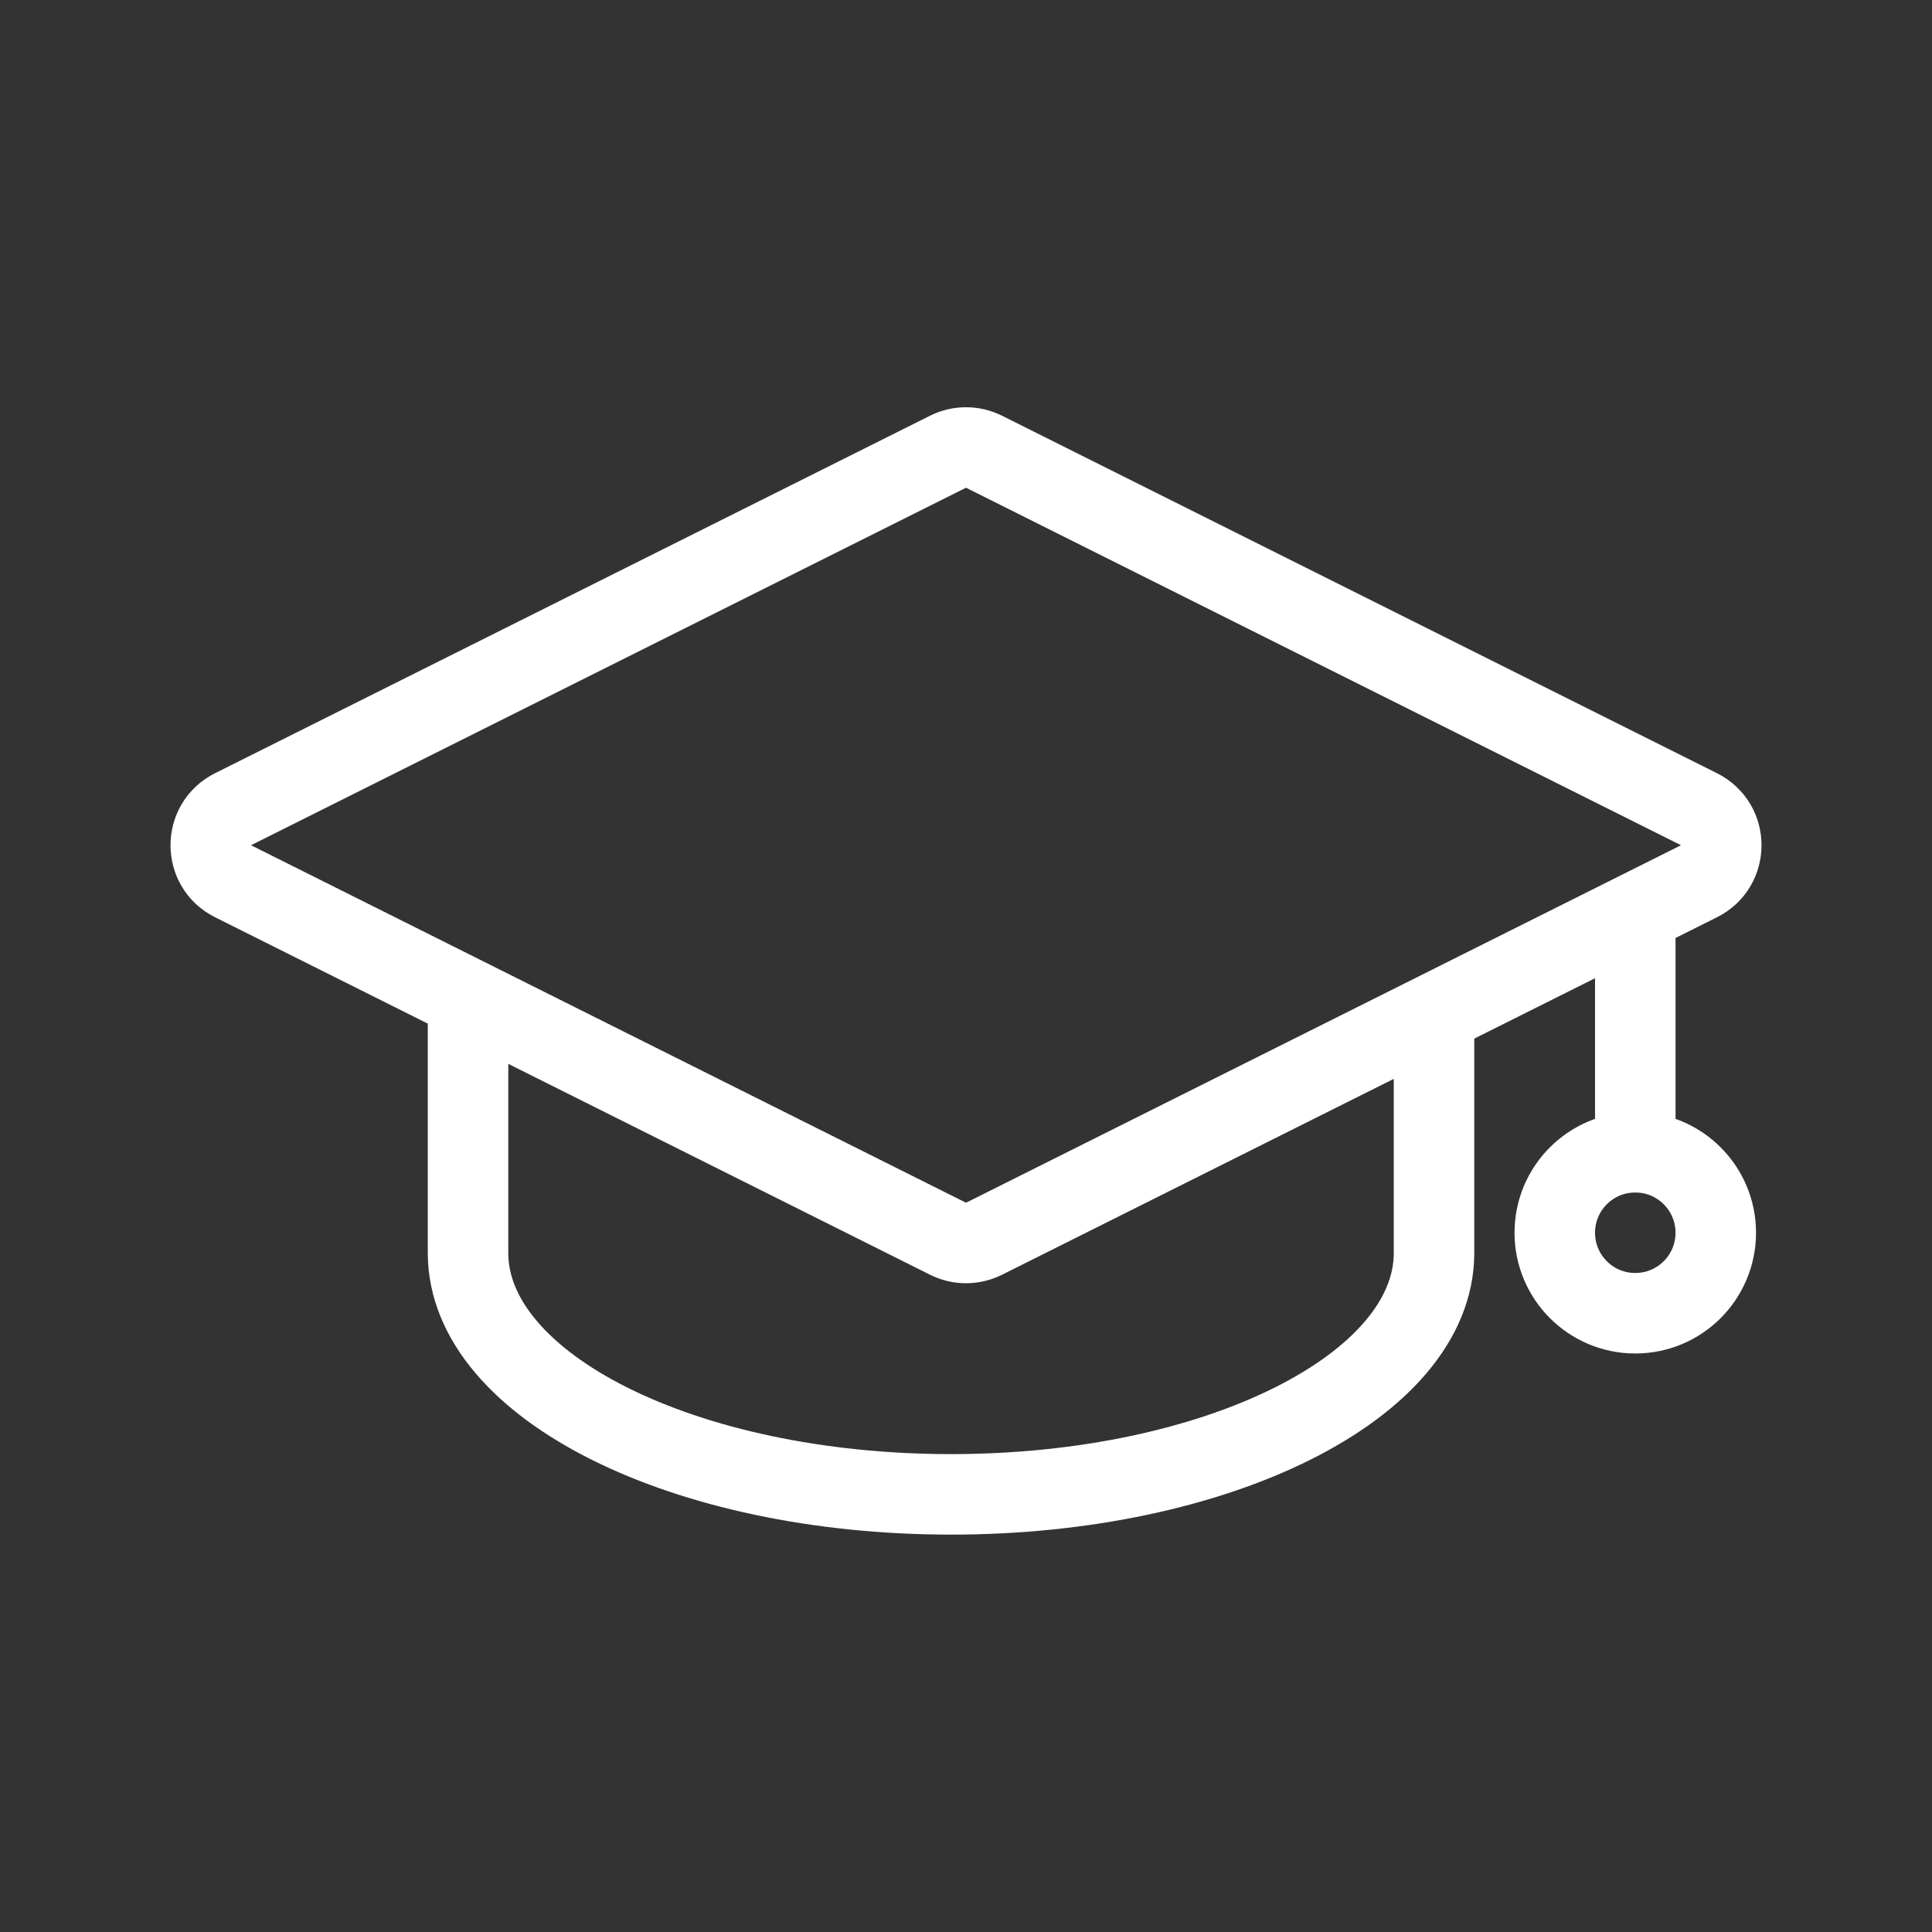
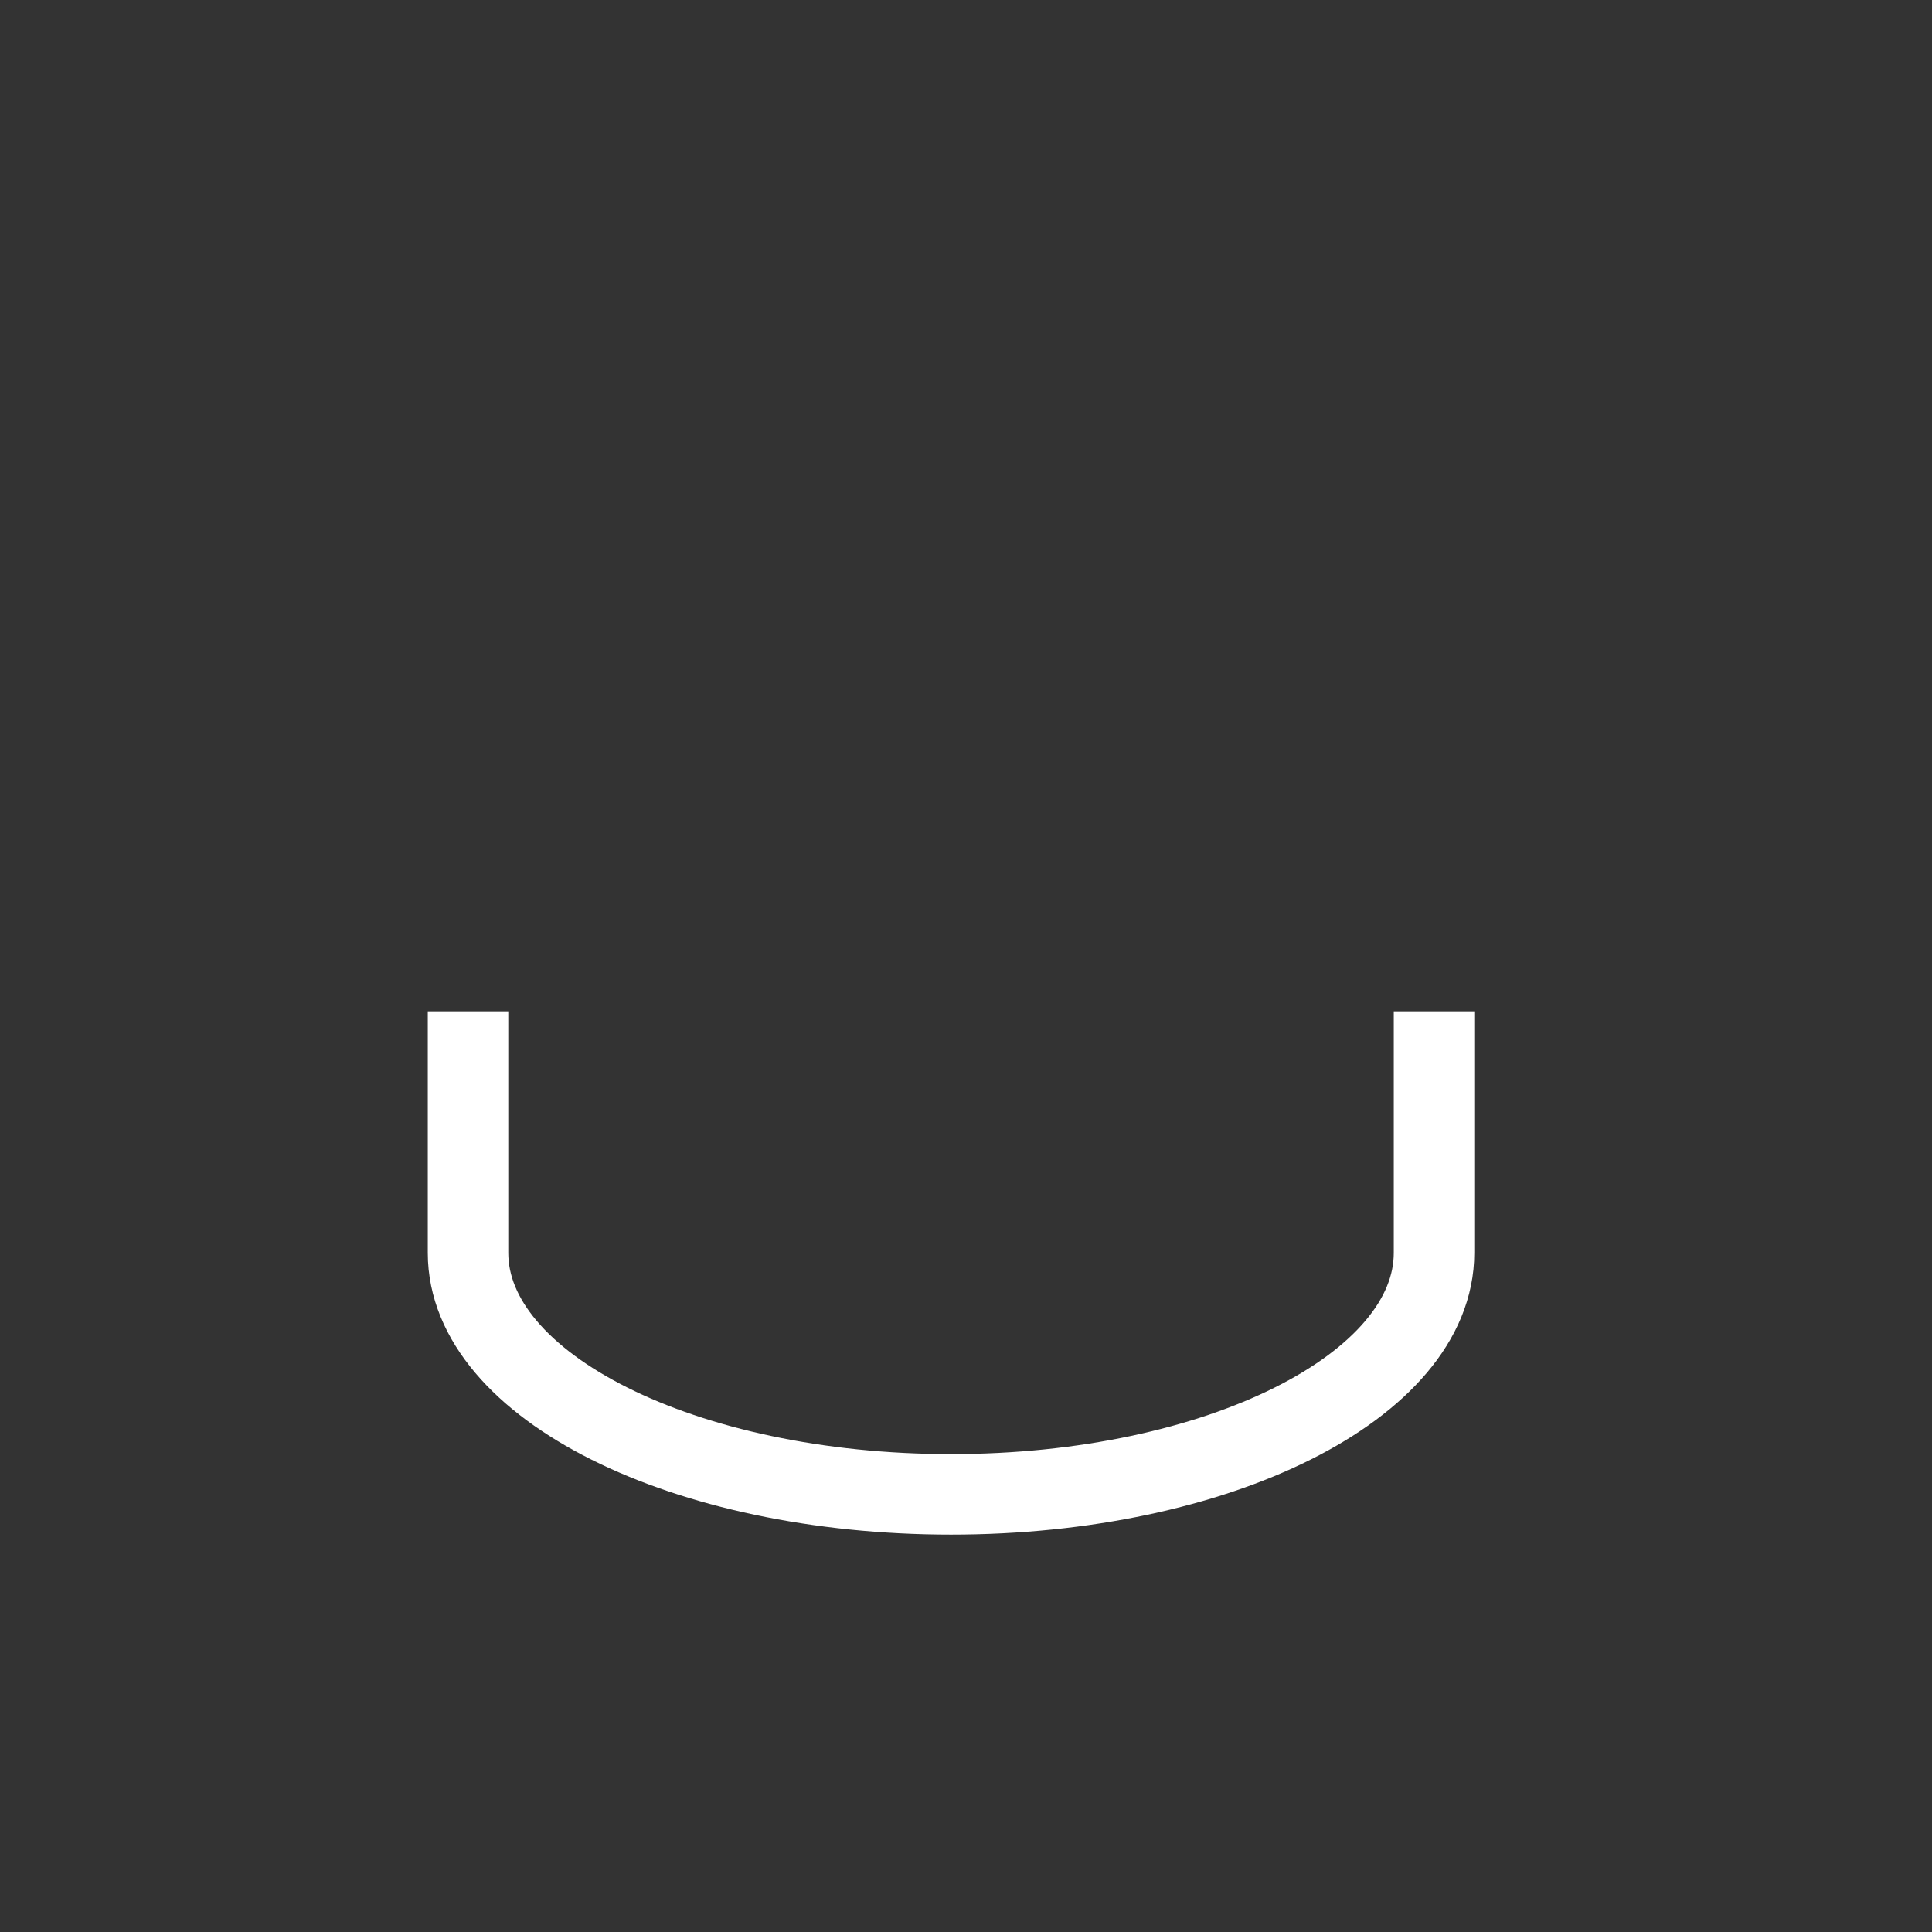
<svg xmlns="http://www.w3.org/2000/svg" width="48" height="48" viewBox="0 0 48 48" fill="none">
  <rect x="0" y="0" width="48" height="48" fill="#333333" stroke="none" />
  <path d="M11.628 25.127V31.127C11.628 34.441 17 37.127 23.628 37.127C30.255 37.127 35.628 34.441 35.628 31.127V25.127" stroke="white" stroke-width="2" />
-   <path d="M23.553 11.223C23.835 11.083 24.166 11.083 24.448 11.223L42.211 20.105C42.949 20.474 42.949 21.526 42.211 21.894L24.448 30.776C24.166 30.917 23.835 30.917 23.553 30.776L5.789 21.894C5.052 21.526 5.052 20.474 5.789 20.105L23.553 11.223Z" stroke="white" stroke-width="2" />
-   <path d="M40.628 23.127V28.627" stroke="white" stroke-width="2" stroke-linecap="square" />
-   <circle cx="40.628" cy="30.627" r="2" stroke="white" stroke-width="2" />
</svg>